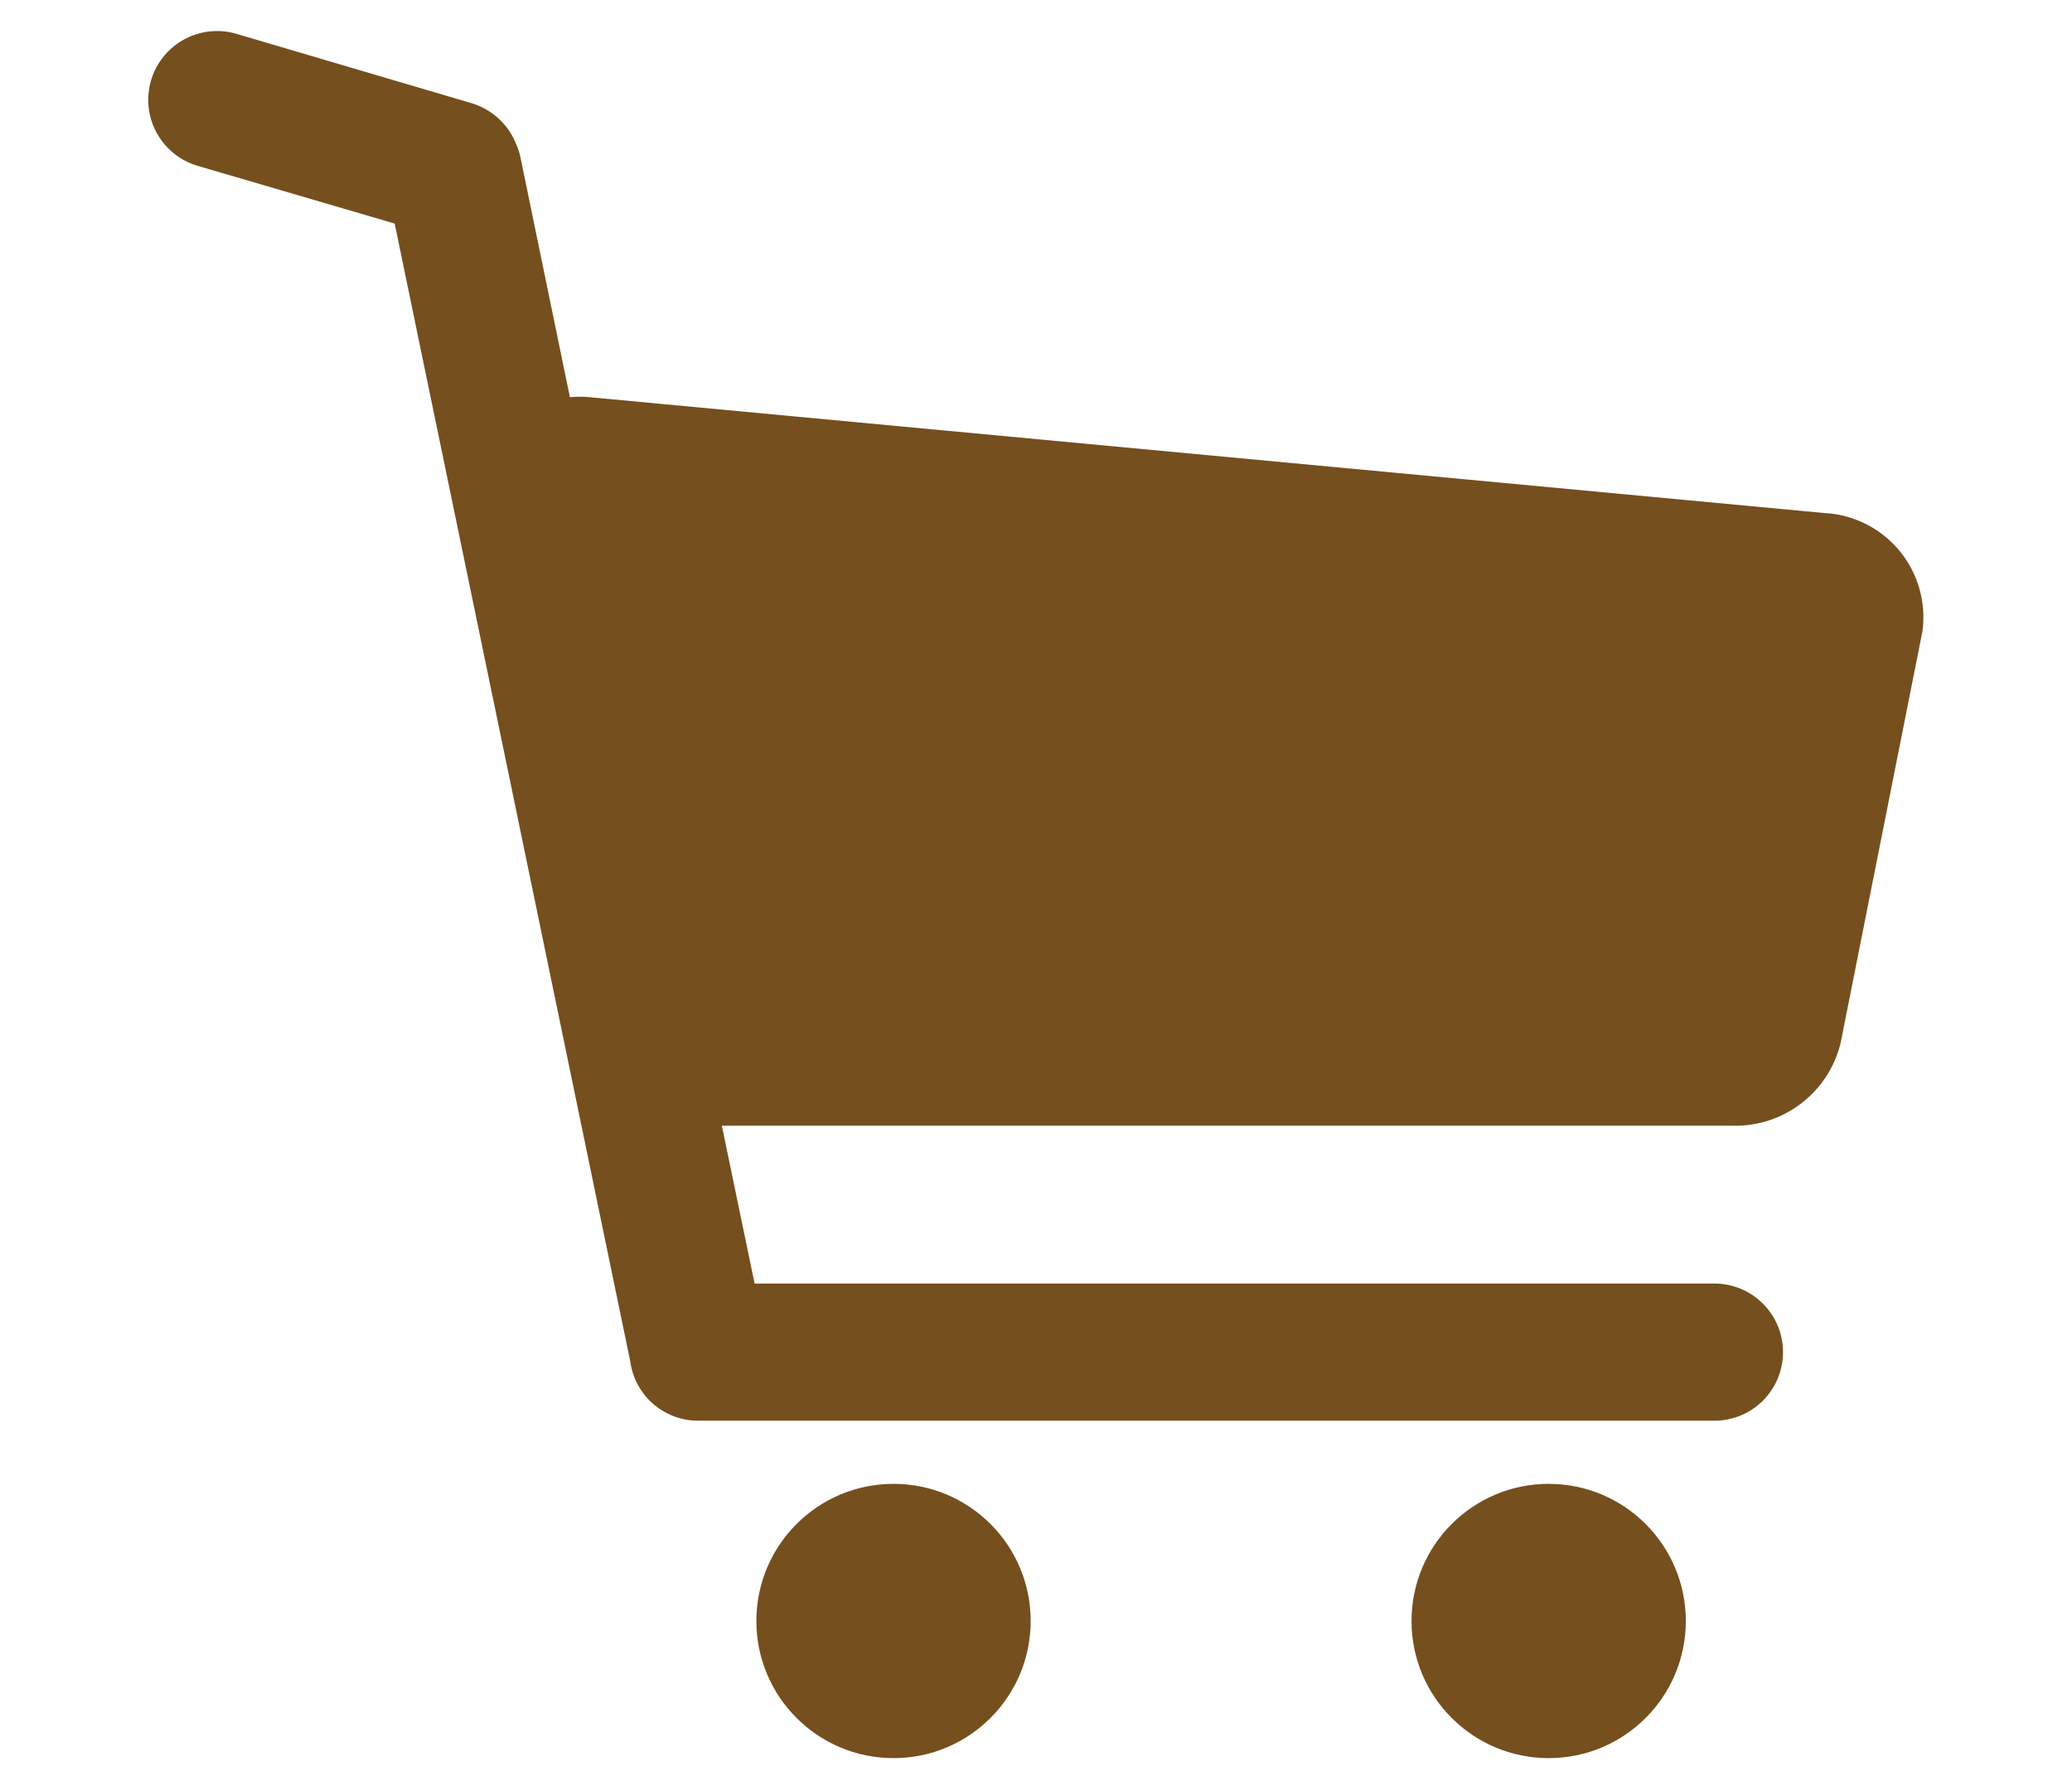
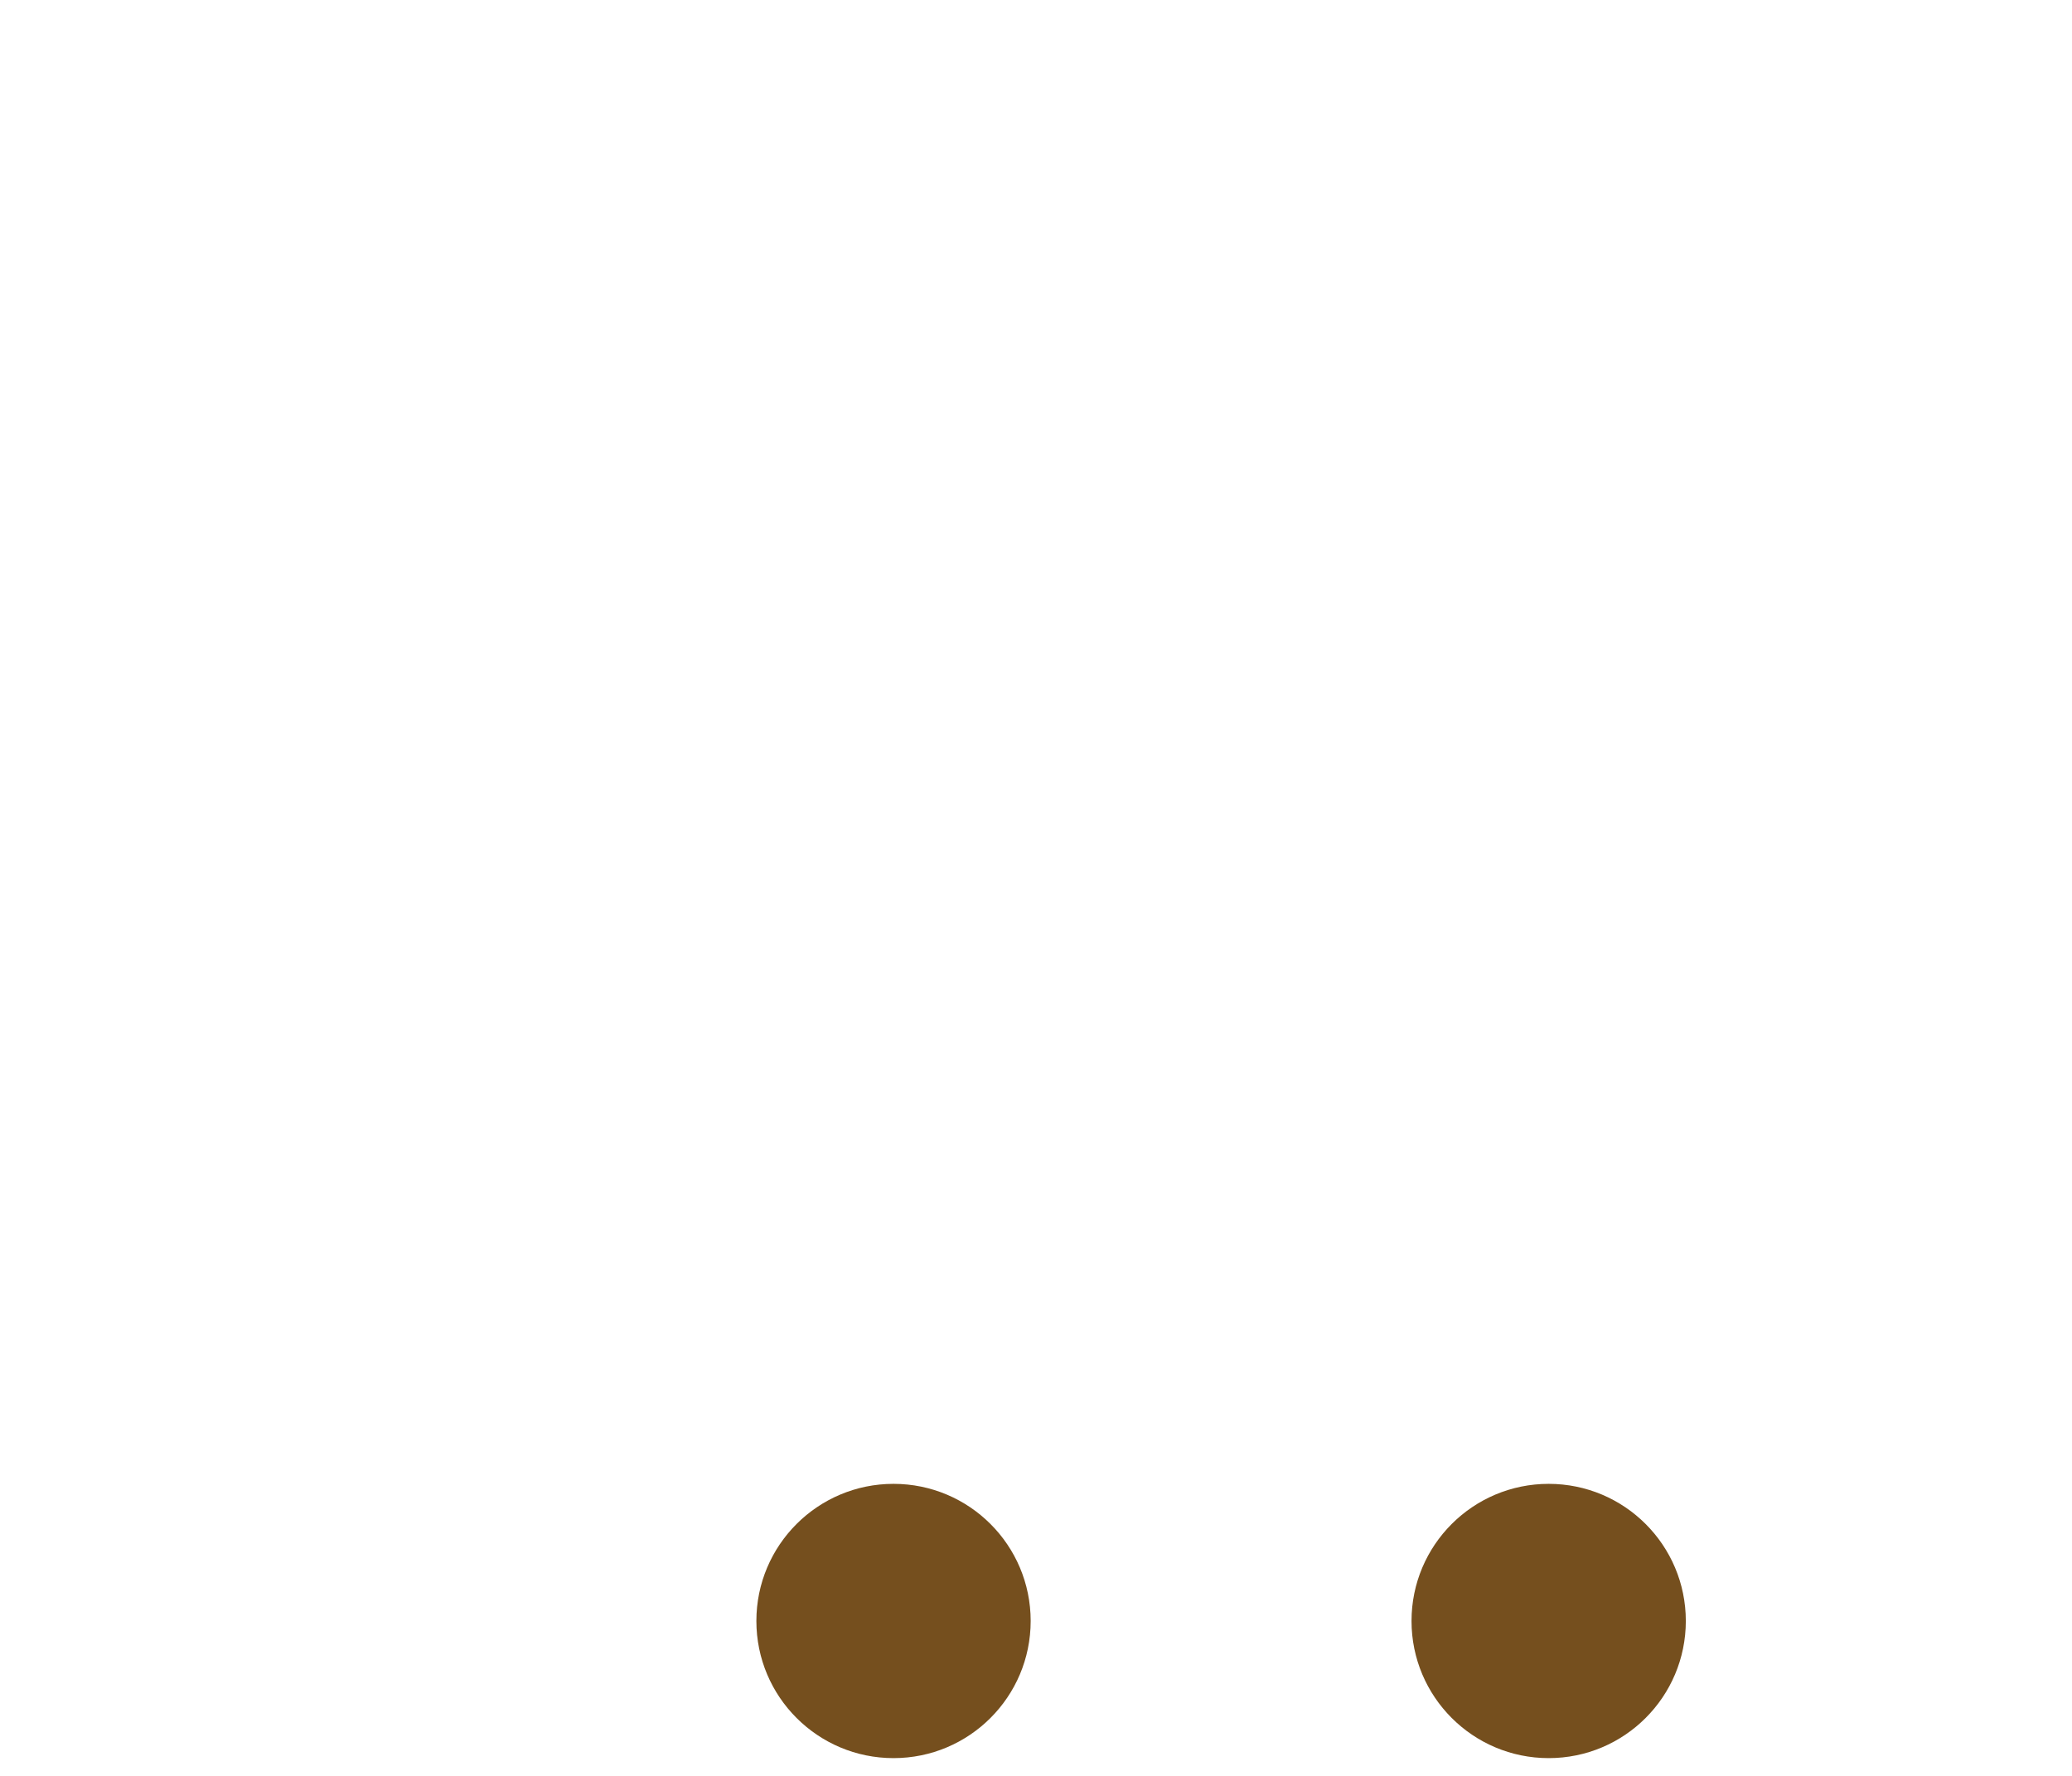
<svg xmlns="http://www.w3.org/2000/svg" viewBox="0 0 105 90">
  <defs>
    <style>.a{fill:#754f1e;}</style>
  </defs>
  <title>Category105x90 - 1</title>
-   <path class="a" d="M92.45,26,29.88,20.13a5.44,5.44,0,0,0-1,0L26.38,8a3.42,3.42,0,0,0-.22-.69A3.52,3.52,0,0,0,23.9,5.23L12,1.72A3.48,3.48,0,1,0,10,8.4l10,2.93L31.94,69a3.47,3.47,0,0,0,3.45,3l51.49,0a3.47,3.47,0,1,0,0-6.95l-48.64,0-1.66-8H87.79a5.49,5.49,0,0,0,5.49-4.22L97.42,32A5.29,5.29,0,0,0,92.45,26Z" />
  <circle class="a" cx="45.28" cy="82.15" r="6.95" />
  <circle class="a" cx="78.48" cy="82.15" r="6.95" />
</svg>